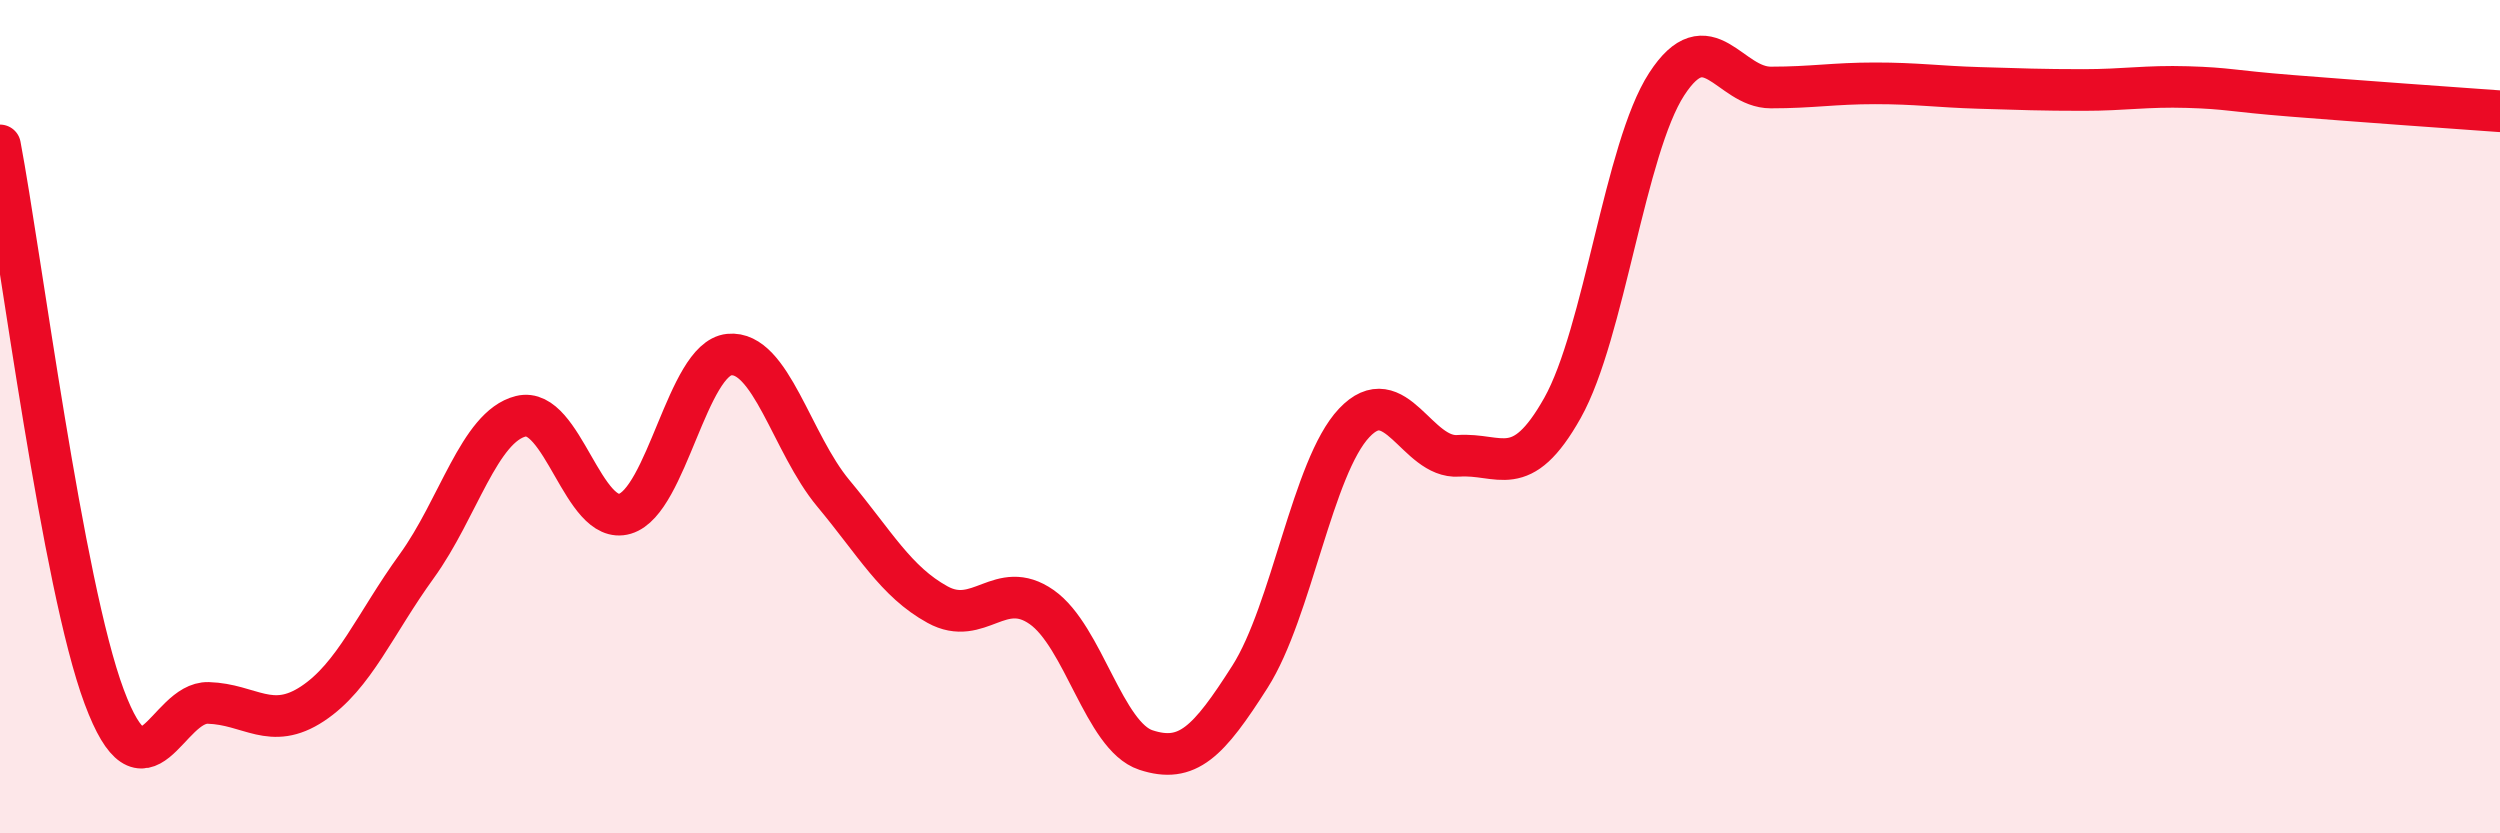
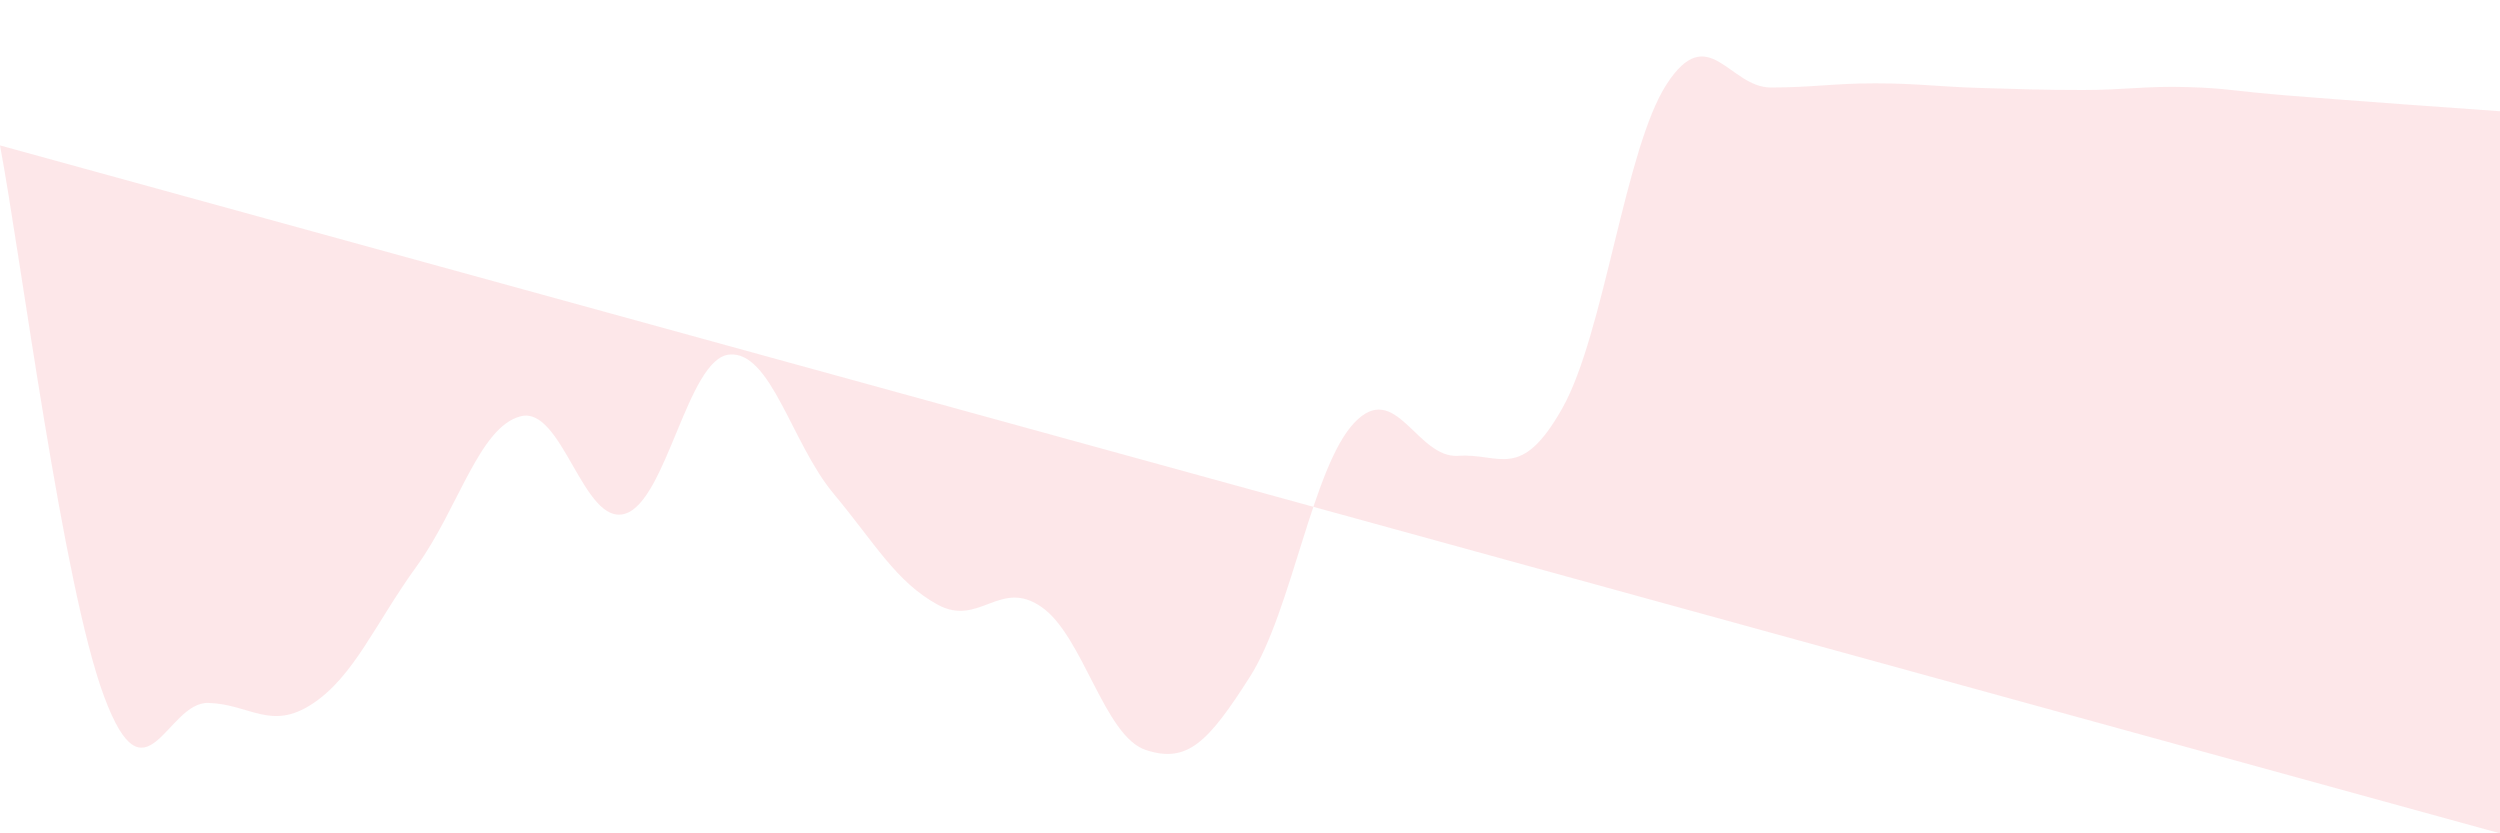
<svg xmlns="http://www.w3.org/2000/svg" width="60" height="20" viewBox="0 0 60 20">
-   <path d="M 0,3.49 C 0.5,6.14 1.5,14.04 2.5,16.72 C 3.5,19.4 4,16.84 5,16.87 C 6,16.9 6.5,17.55 7.5,16.89 C 8.5,16.23 9,14.97 10,13.59 C 11,12.21 11.5,10.24 12.5,9.99 C 13.5,9.74 14,12.63 15,12.33 C 16,12.03 16.5,8.61 17.5,8.51 C 18.5,8.41 19,10.64 20,11.84 C 21,13.04 21.5,13.96 22.5,14.51 C 23.5,15.06 24,13.87 25,14.57 C 26,15.27 26.5,17.67 27.5,18 C 28.5,18.33 29,17.81 30,16.24 C 31,14.67 31.5,11.21 32.5,10.15 C 33.5,9.09 34,11.01 35,10.94 C 36,10.87 36.5,11.57 37.5,9.79 C 38.5,8.01 39,3.56 40,2.02 C 41,0.48 41.5,2.1 42.5,2.1 C 43.5,2.1 44,2 45,2 C 46,2 46.5,2.08 47.5,2.11 C 48.5,2.14 49,2.16 50,2.16 C 51,2.16 51.5,2.06 52.5,2.09 C 53.5,2.12 53.5,2.18 55,2.3 C 56.5,2.42 59,2.6 60,2.67L60 20L0 20Z" fill="#EB0A25" opacity="0.1" stroke-linecap="round" stroke-linejoin="round" />
-   <path d="M 0,3.49 C 0.5,6.14 1.5,14.04 2.5,16.72 C 3.5,19.4 4,16.84 5,16.87 C 6,16.9 6.5,17.55 7.5,16.89 C 8.5,16.23 9,14.97 10,13.59 C 11,12.21 11.5,10.24 12.5,9.99 C 13.5,9.74 14,12.63 15,12.33 C 16,12.03 16.5,8.61 17.5,8.51 C 18.5,8.41 19,10.64 20,11.84 C 21,13.04 21.5,13.96 22.5,14.51 C 23.5,15.06 24,13.87 25,14.57 C 26,15.27 26.5,17.67 27.5,18 C 28.5,18.33 29,17.81 30,16.24 C 31,14.67 31.5,11.21 32.5,10.15 C 33.5,9.09 34,11.01 35,10.94 C 36,10.87 36.5,11.57 37.5,9.79 C 38.5,8.01 39,3.56 40,2.02 C 41,0.48 41.5,2.1 42.5,2.1 C 43.5,2.1 44,2 45,2 C 46,2 46.5,2.08 47.5,2.11 C 48.5,2.14 49,2.16 50,2.16 C 51,2.16 51.5,2.06 52.5,2.09 C 53.5,2.12 53.5,2.18 55,2.3 C 56.5,2.42 59,2.6 60,2.67" stroke="#EB0A25" stroke-width="1" fill="none" stroke-linecap="round" stroke-linejoin="round" />
+   <path d="M 0,3.49 C 0.5,6.14 1.5,14.04 2.5,16.72 C 3.5,19.4 4,16.84 5,16.87 C 6,16.9 6.5,17.55 7.5,16.89 C 8.5,16.23 9,14.97 10,13.59 C 11,12.21 11.5,10.24 12.5,9.99 C 13.5,9.74 14,12.63 15,12.33 C 16,12.03 16.5,8.61 17.5,8.51 C 18.5,8.41 19,10.64 20,11.84 C 21,13.04 21.5,13.96 22.5,14.51 C 23.5,15.06 24,13.87 25,14.57 C 26,15.27 26.5,17.67 27.5,18 C 28.5,18.33 29,17.81 30,16.24 C 31,14.67 31.5,11.21 32.5,10.15 C 33.5,9.09 34,11.01 35,10.94 C 36,10.87 36.5,11.57 37.5,9.79 C 38.5,8.01 39,3.56 40,2.02 C 41,0.48 41.5,2.1 42.5,2.1 C 43.5,2.1 44,2 45,2 C 46,2 46.5,2.08 47.5,2.11 C 48.5,2.14 49,2.16 50,2.16 C 51,2.16 51.5,2.06 52.5,2.09 C 53.5,2.12 53.5,2.18 55,2.3 C 56.5,2.42 59,2.6 60,2.67L60 20Z" fill="#EB0A25" opacity="0.1" stroke-linecap="round" stroke-linejoin="round" />
</svg>